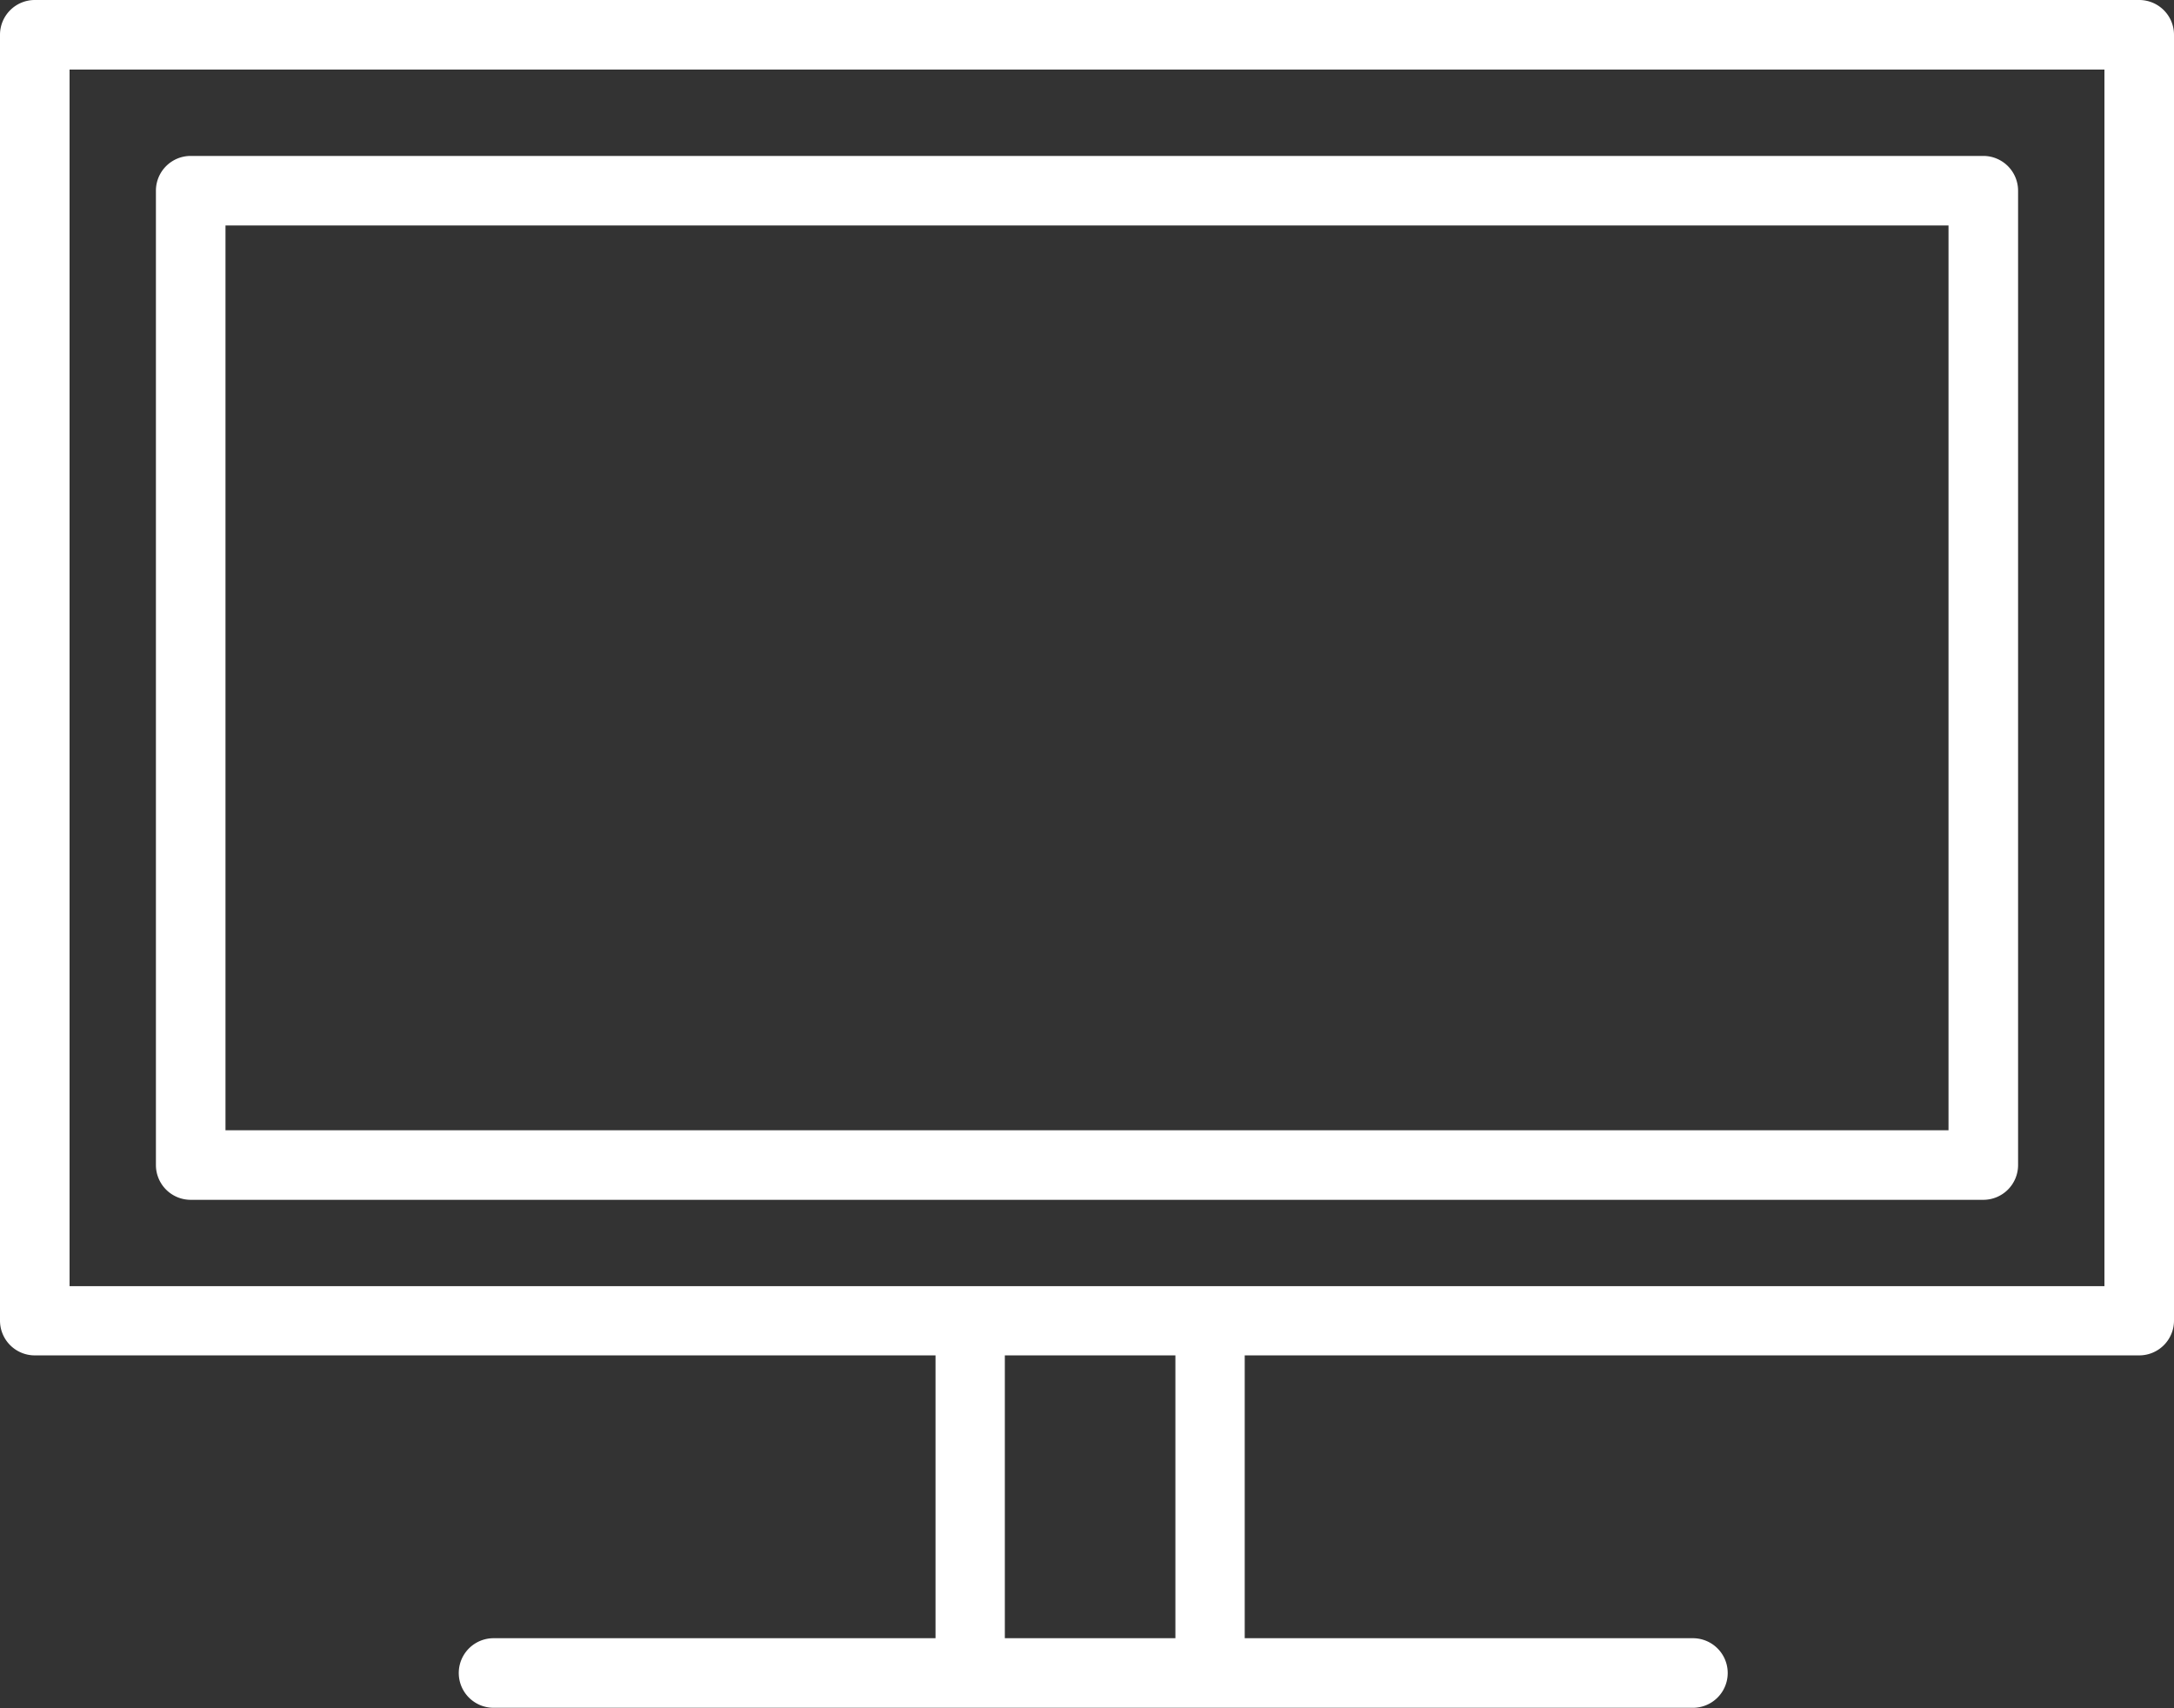
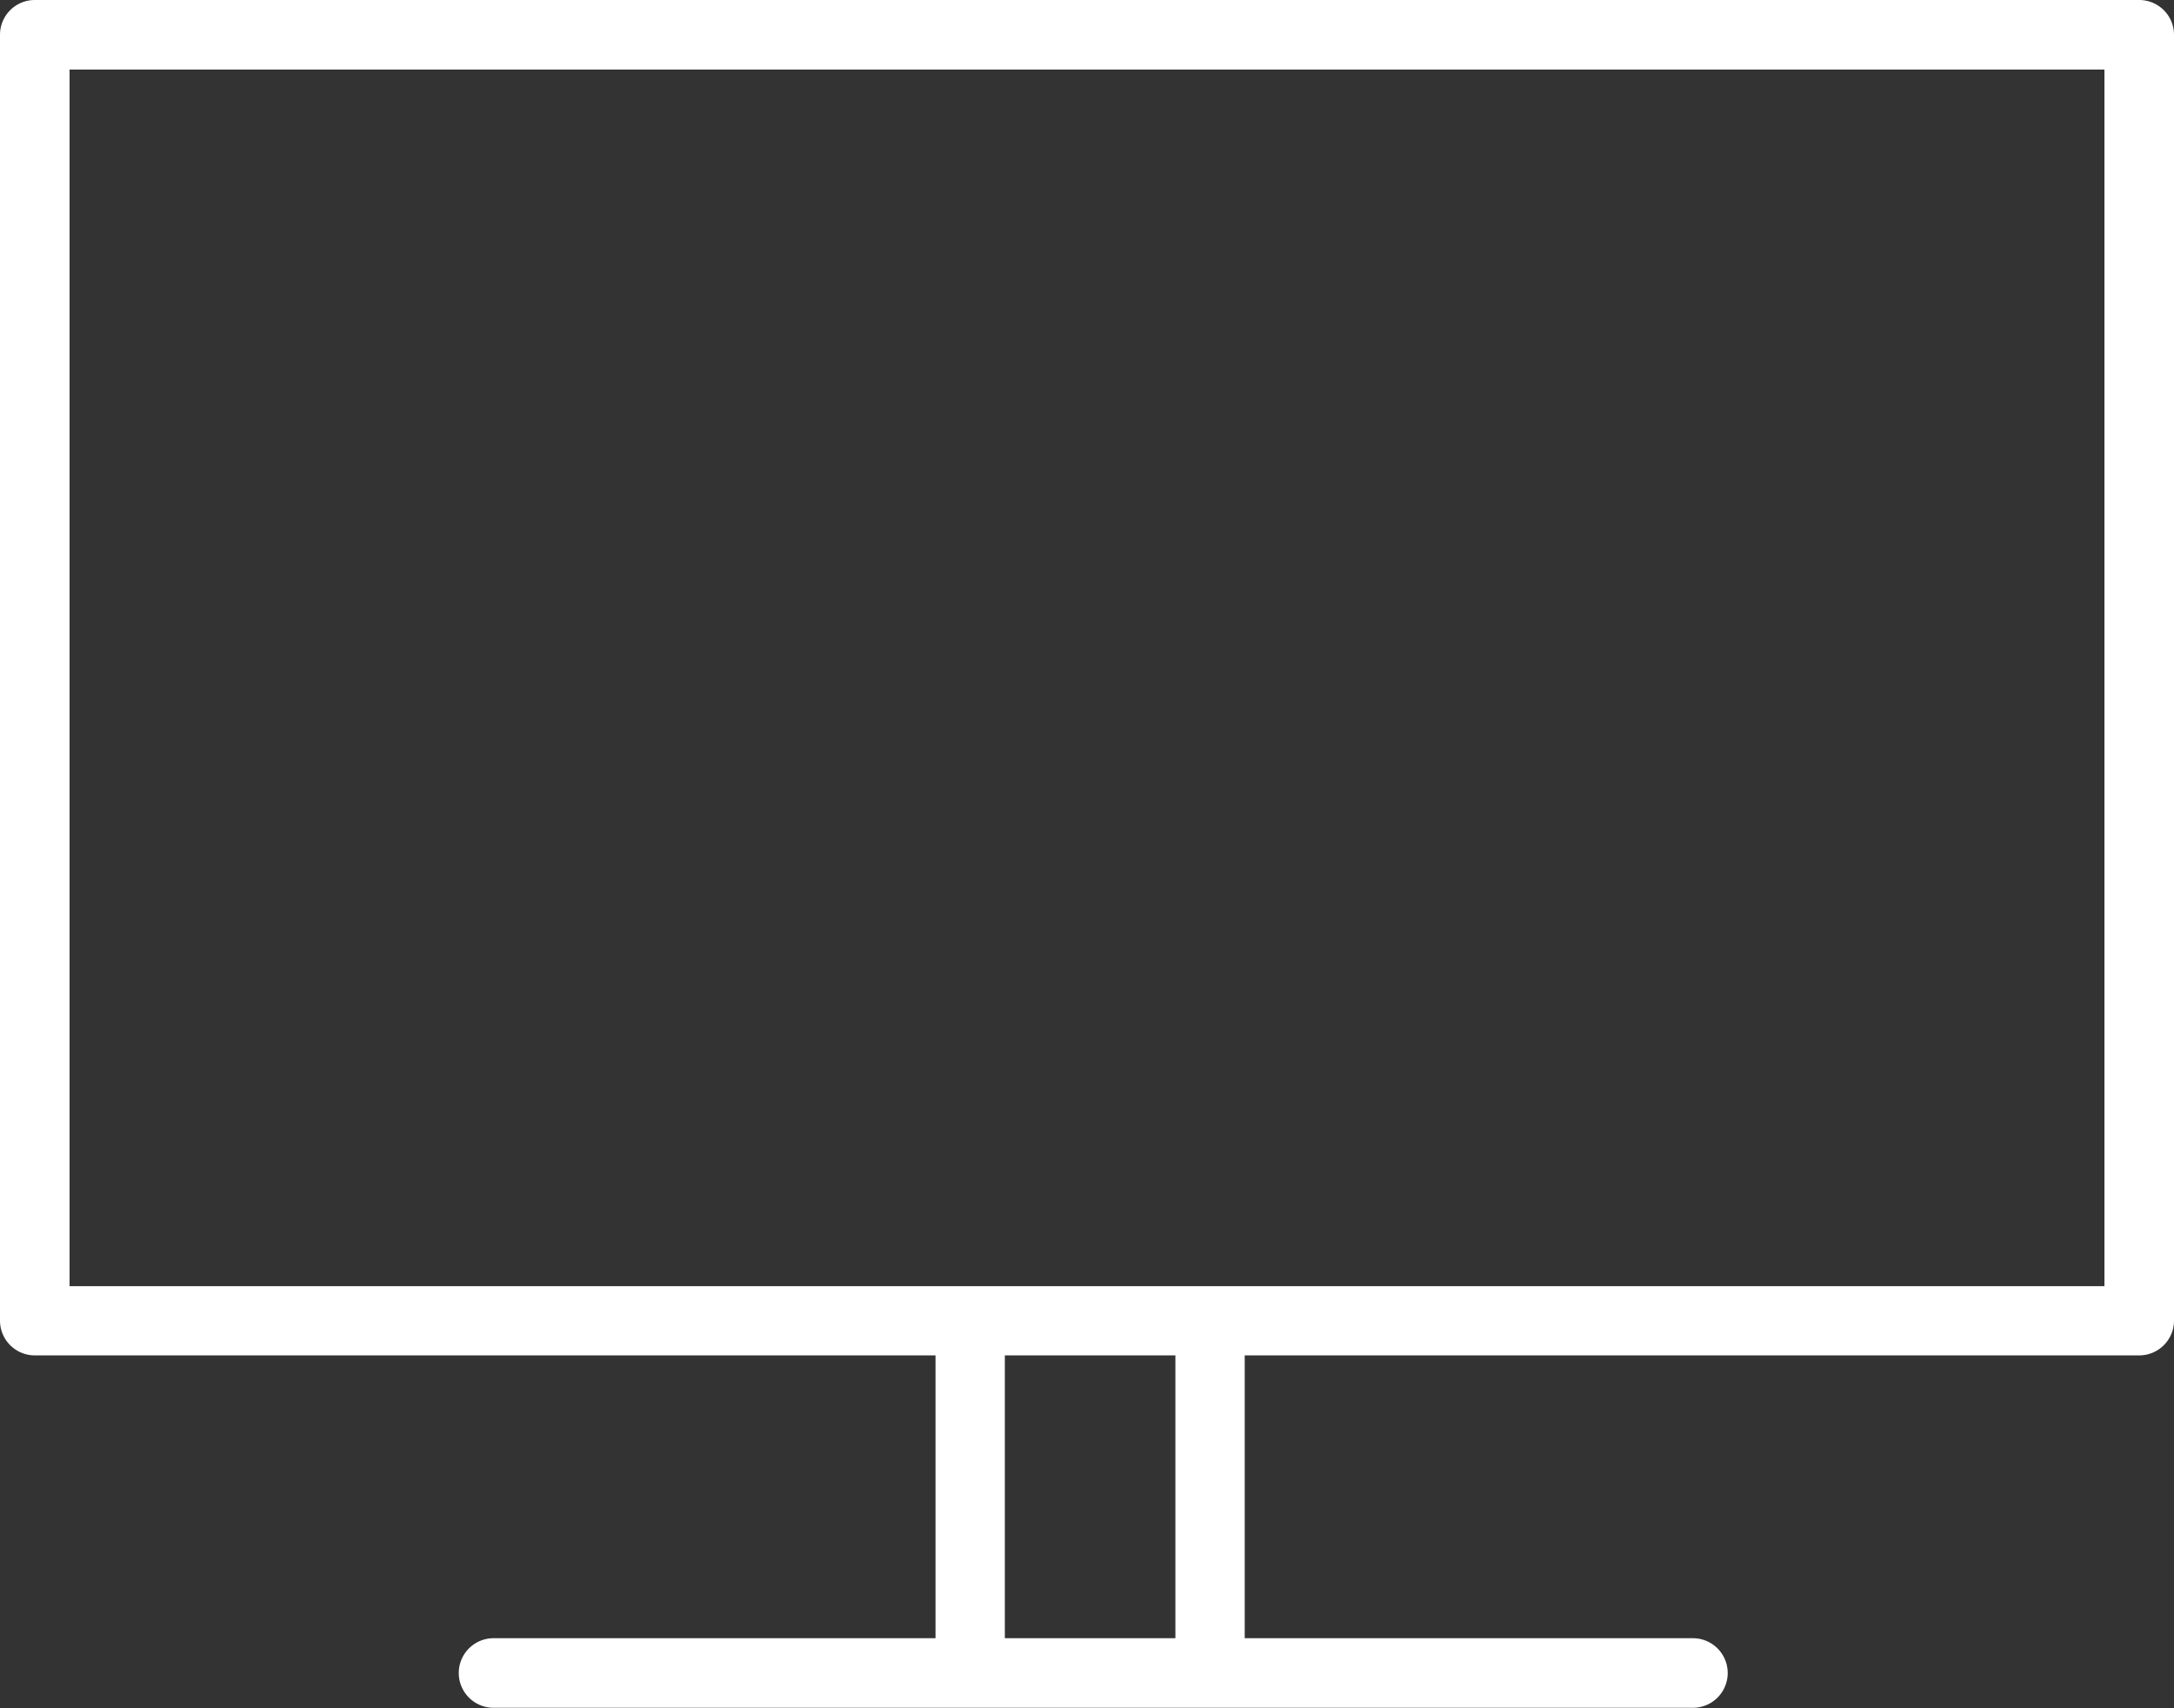
<svg xmlns="http://www.w3.org/2000/svg" viewBox="0 0 181.26 142.41">
  <rect x="0" y="0" width="181.26" height="142.41" fill="#333333" stroke="none" />
  <defs>
    <style>.cls-1{fill:#fff}</style>
  </defs>
  <g id="レイヤー_2" data-name="レイヤー 2">
    <g id="レイヤー_1-2" data-name="レイヤー 1">
      <path class="cls-1" d="M178.36 0H2.9A2.9 2.9 0 0 0 0 2.9v107.23A2.9 2.9 0 0 0 2.9 113H78v23.58H41.15a2.9 2.9 0 1 0 0 5.8h100a2.9 2.9 0 0 0 0-5.8h-37.37V113h74.58a2.9 2.9 0 0 0 2.9-2.9V2.9a2.9 2.9 0 0 0-2.9-2.9zM98 113v23.58H83.78V113zm-92.2-5.77V5.8h169.66v101.43z" />
-       <path class="cls-1" d="M165.36 13H15.9a2.9 2.9 0 0 0-2.9 2.9v81.23a2.9 2.9 0 0 0 2.9 2.9h149.46a2.9 2.9 0 0 0 2.9-2.9V15.9a2.9 2.9 0 0 0-2.9-2.9zM18.8 94.23V18.8h143.66v75.43z" />
    </g>
  </g>
</svg>